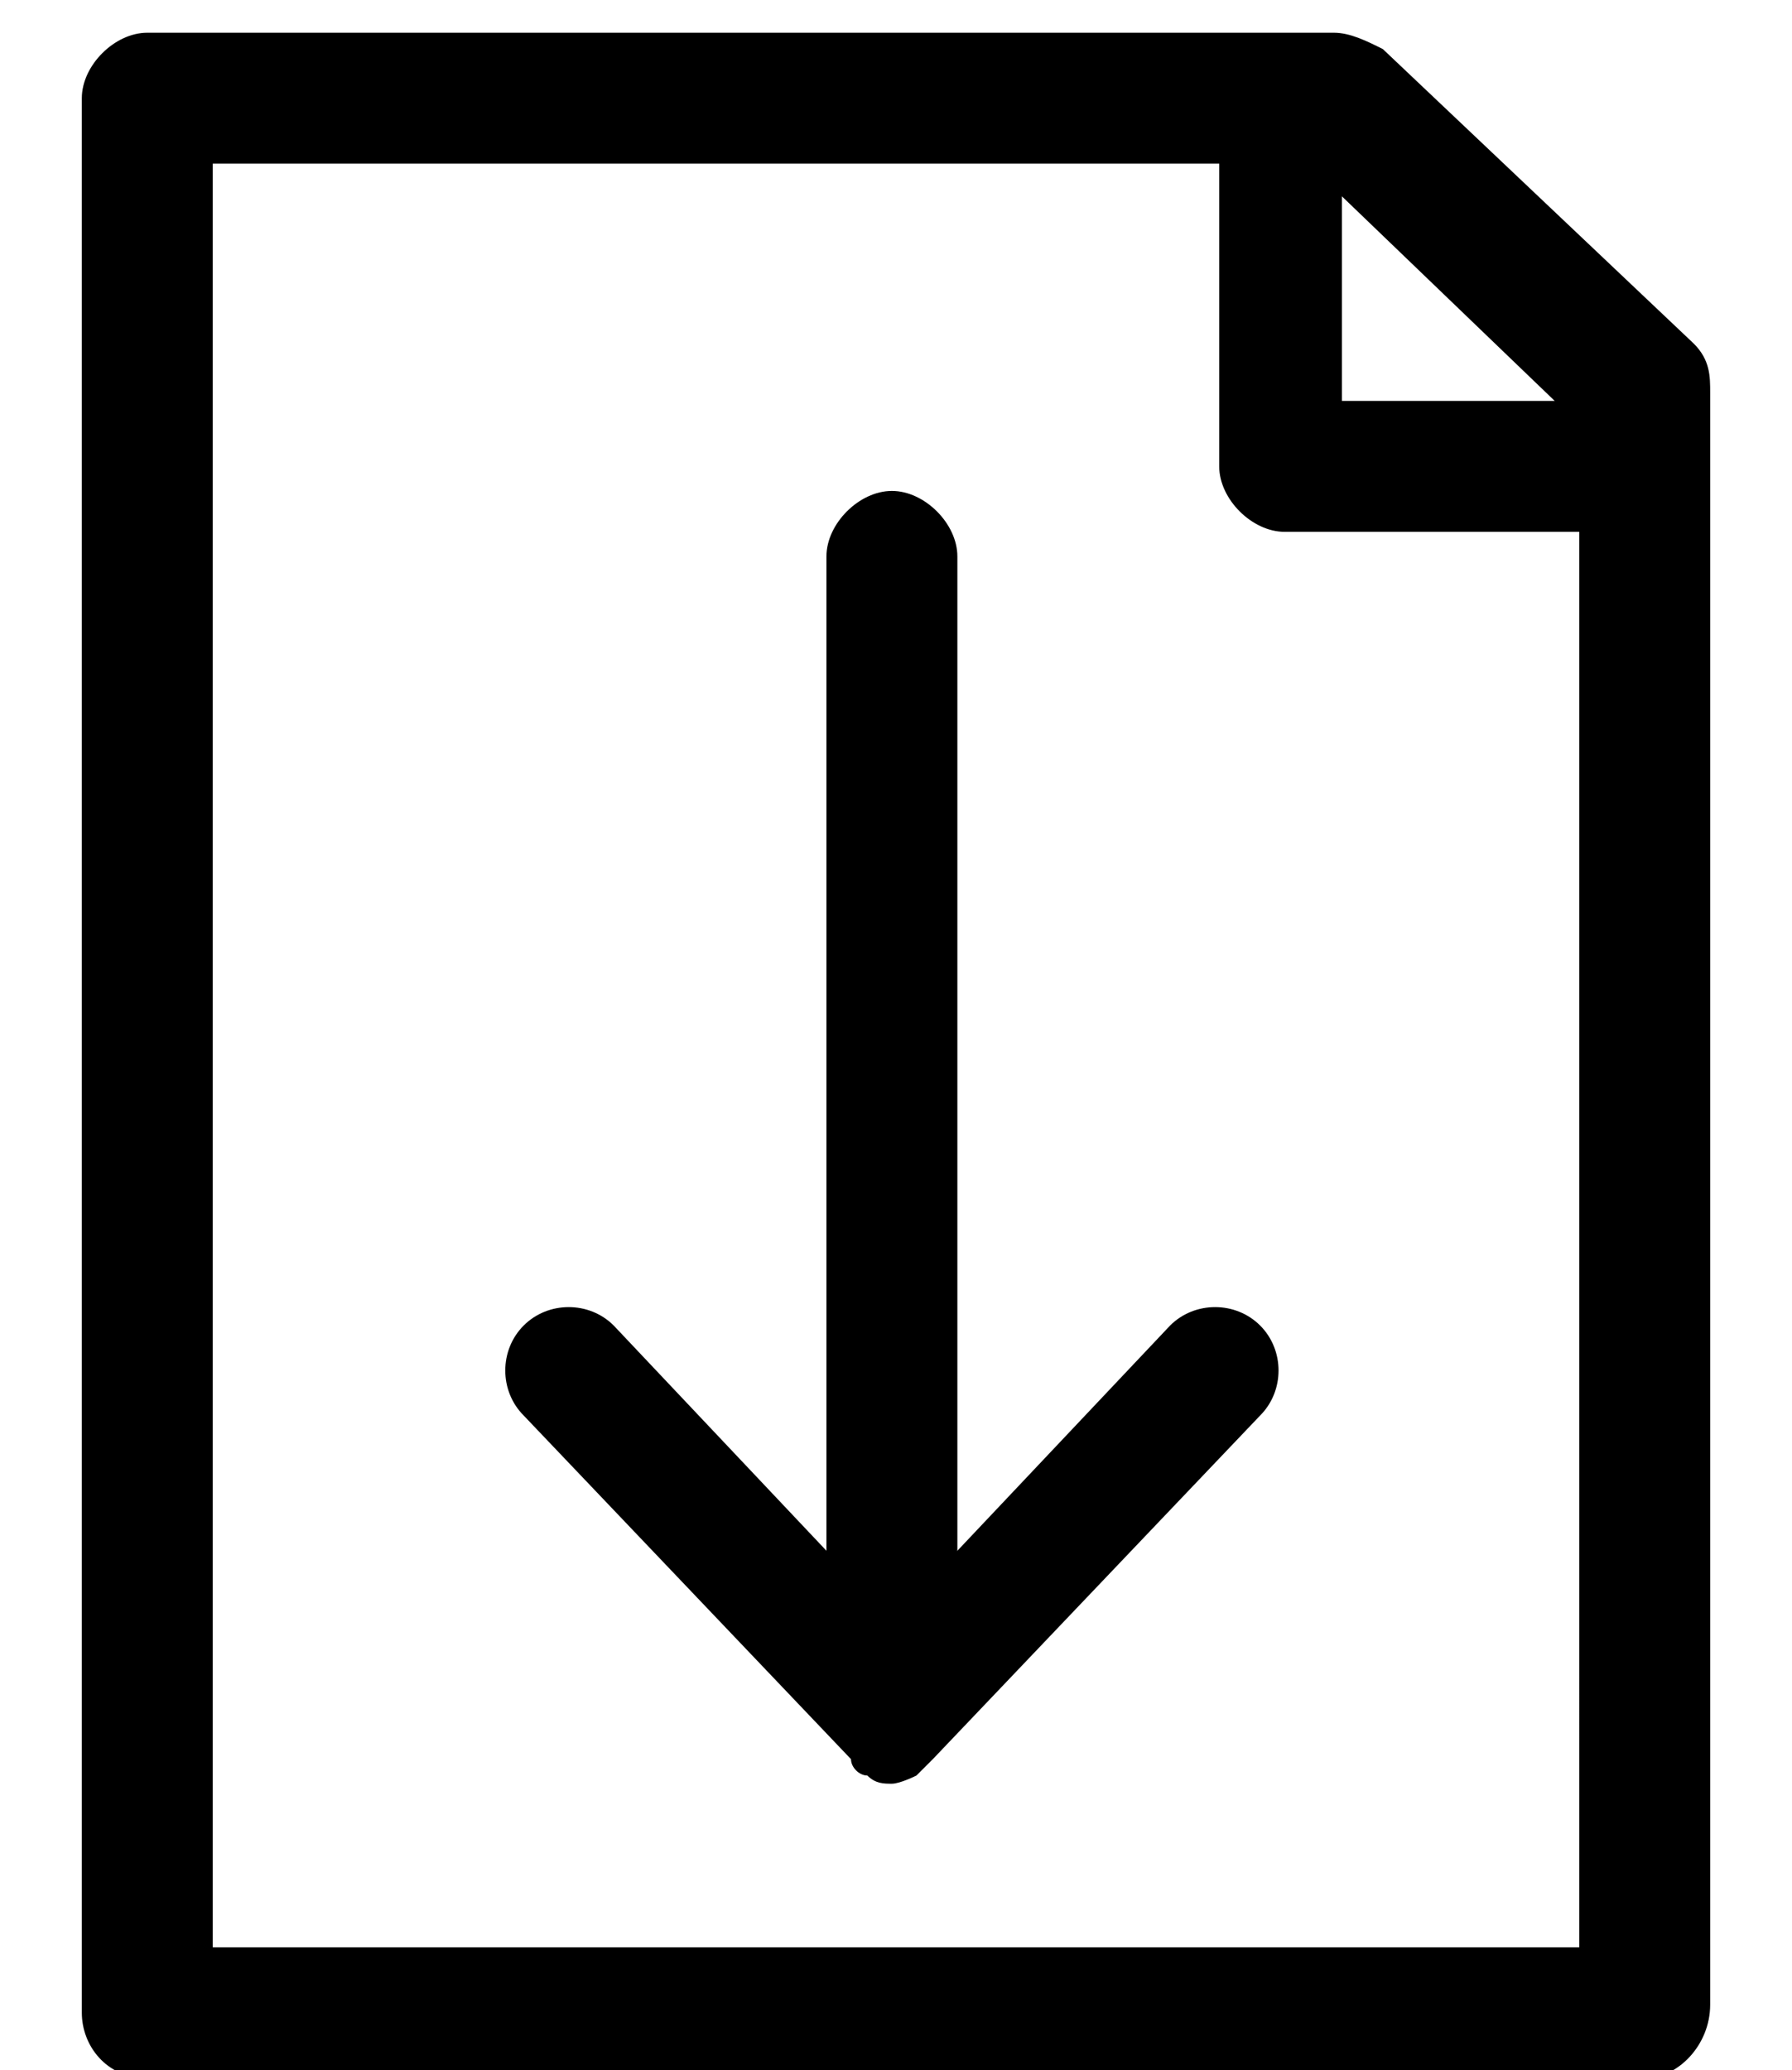
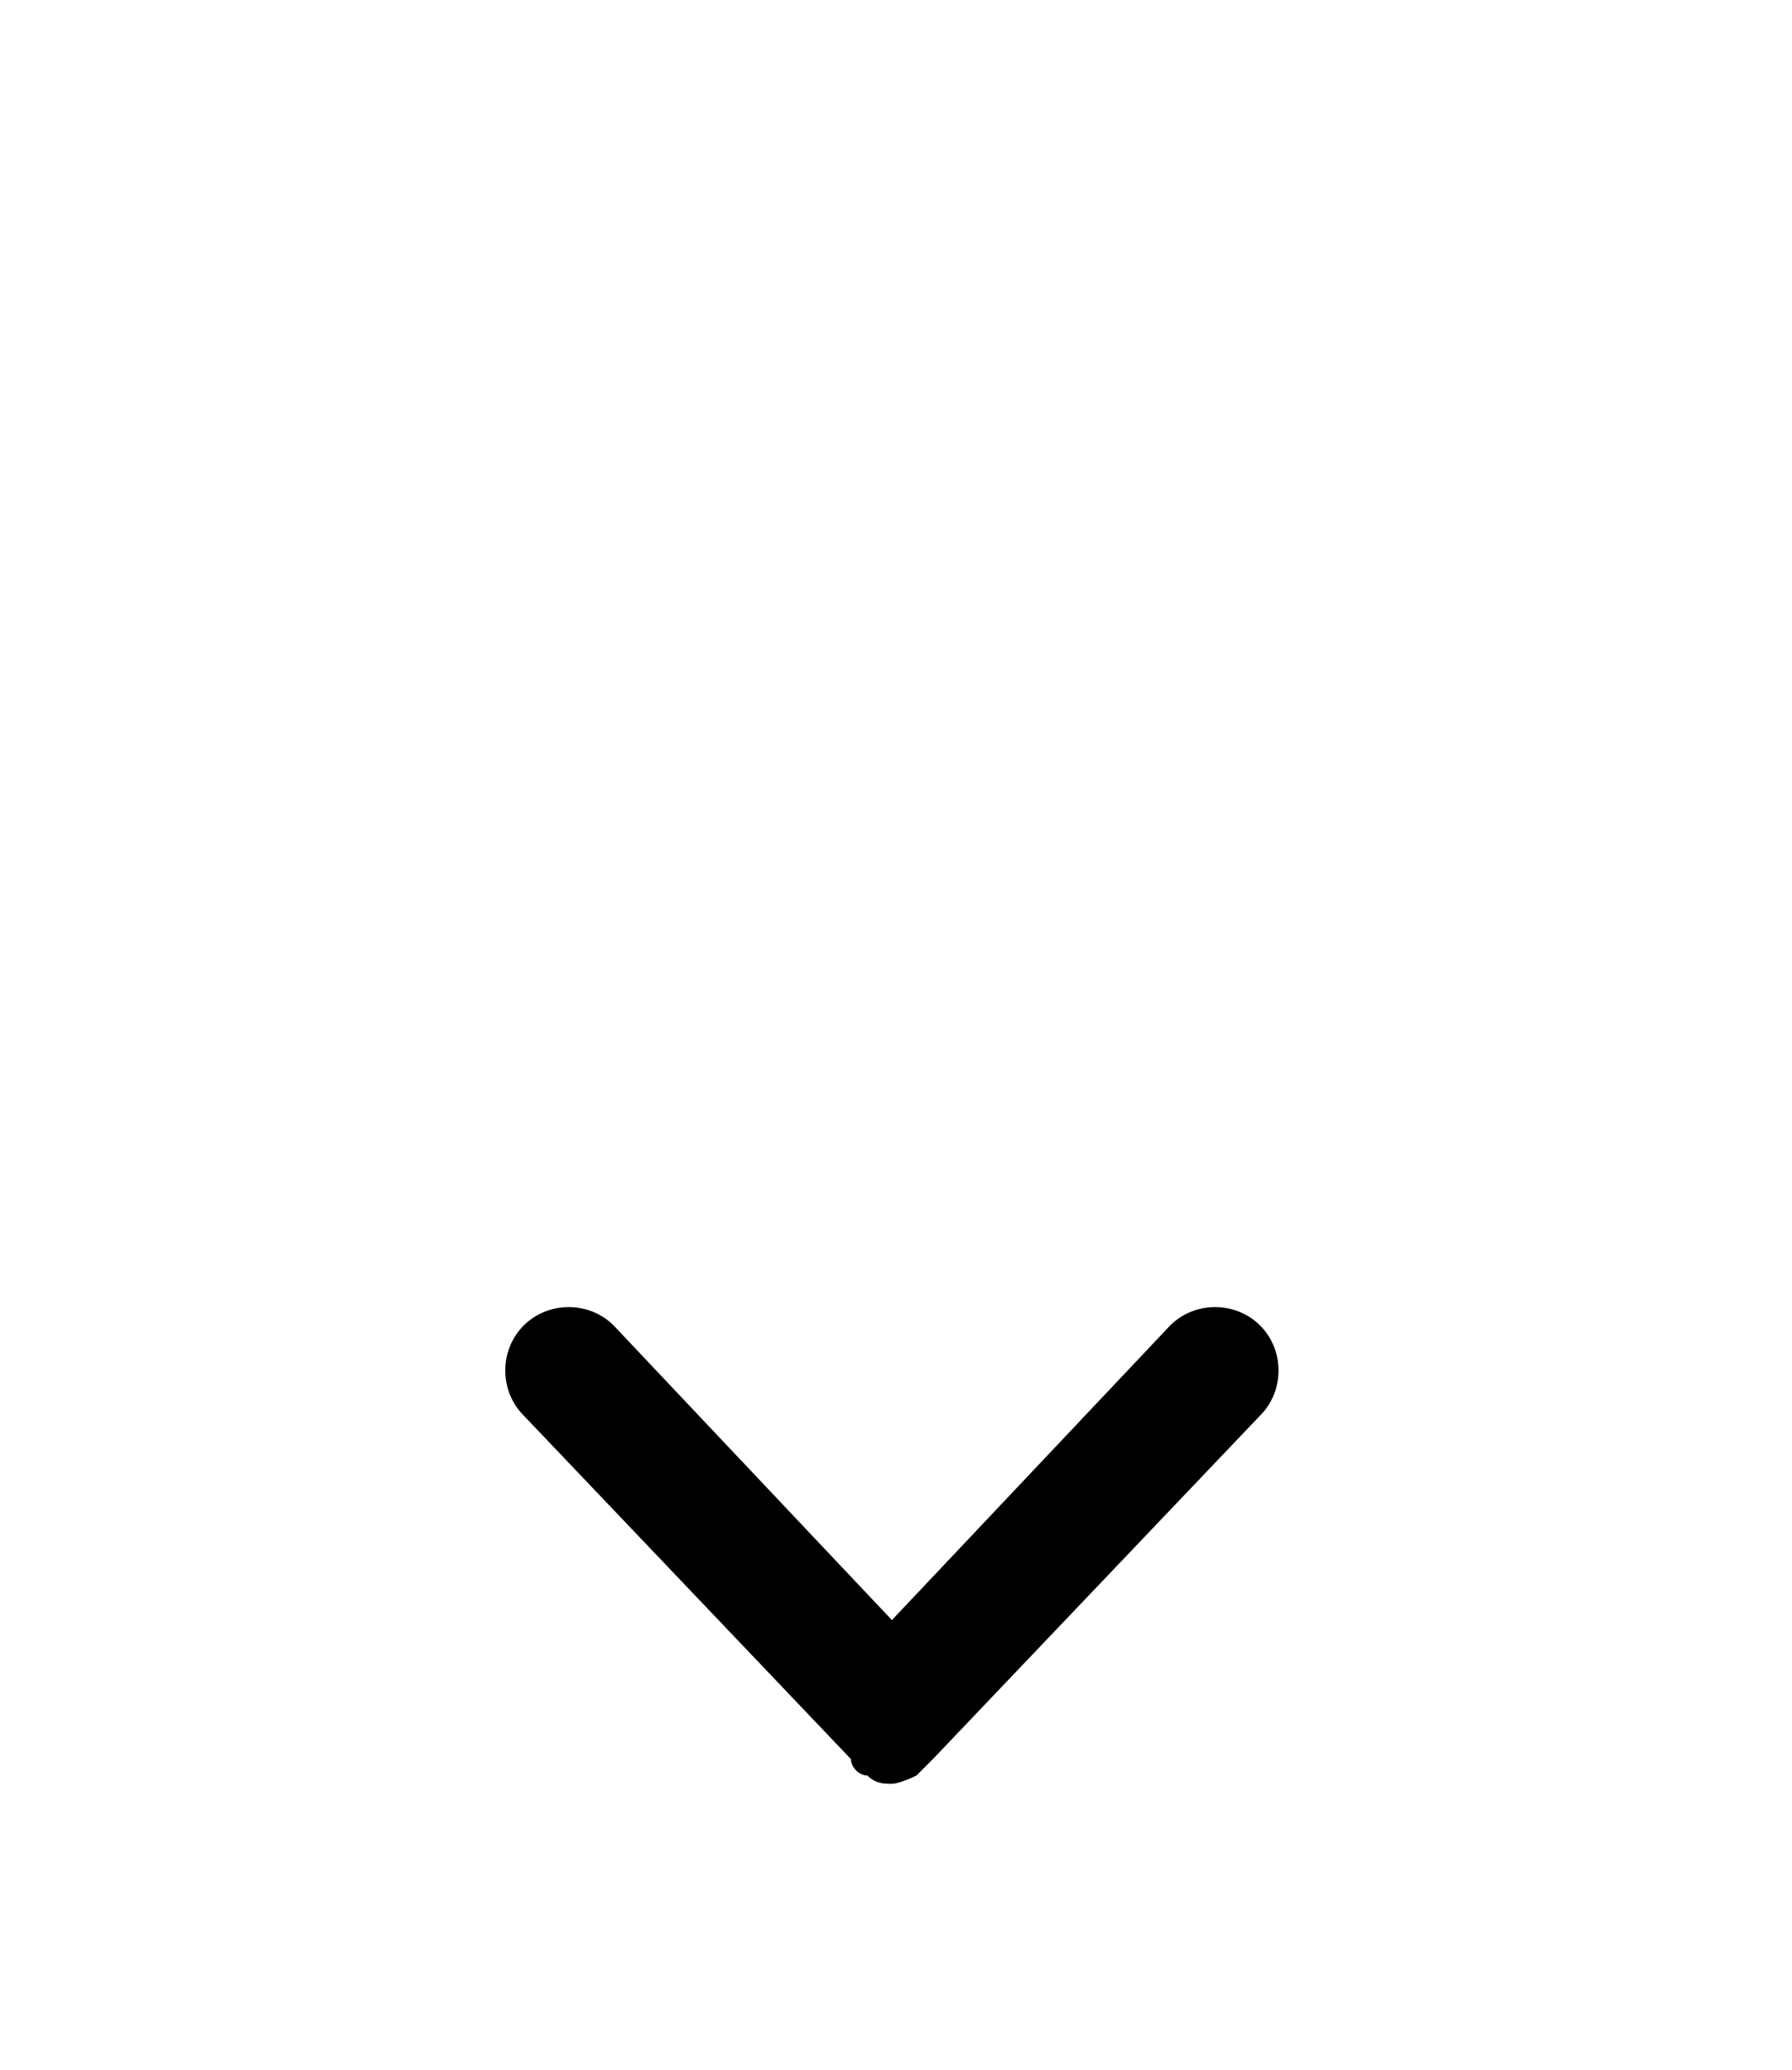
<svg xmlns="http://www.w3.org/2000/svg" version="1.1" id="Layer_1" x="0px" y="0px" viewBox="0 0 21.9 25.3" style="enable-background:new 0 0 21.9 25.3;" xml:space="preserve">
  <g>
-     <path d="M20.1,25.4H1.8C1.3,25.4,1,25,1,24.6V1.2c0-0.4,0.4-0.8,0.8-0.8h14.5c0.2,0,0.4,0.1,0.6,0.2l3.8,3.6   c0.2,0.2,0.2,0.4,0.2,0.6v19.7C20.9,25,20.5,25.4,20.1,25.4z M2.6,23.8h16.7V6.5h-3.6c-0.4,0-0.8-0.4-0.8-0.8V2H2.6V23.8z    M16.5,4.9H19l-2.6-2.5V4.9z M10.9,21.3c-0.4,0-0.8-0.4-0.8-0.8V6.8c0-0.4,0.4-0.8,0.8-0.8s0.8,0.4,0.8,0.8v13.7   C11.7,21,11.4,21.3,10.9,21.3z" />
    <path d="M10.9,21.8c-0.1,0-0.2,0-0.3-0.1c-0.1,0-0.2-0.1-0.2-0.2c0,0,0,0,0,0l-4-4.2c-0.3-0.3-0.3-0.8,0-1.1c0.3-0.3,0.8-0.3,1.1,0   l3.4,3.6l3.4-3.6c0.3-0.3,0.8-0.3,1.1,0c0.3,0.3,0.3,0.8,0,1.1l-4,4.2c0,0,0,0,0,0c-0.1,0.1-0.1,0.1-0.2,0.2   C11.2,21.7,11,21.8,10.9,21.8L10.9,21.8L10.9,21.8z" />
  </g>
</svg>